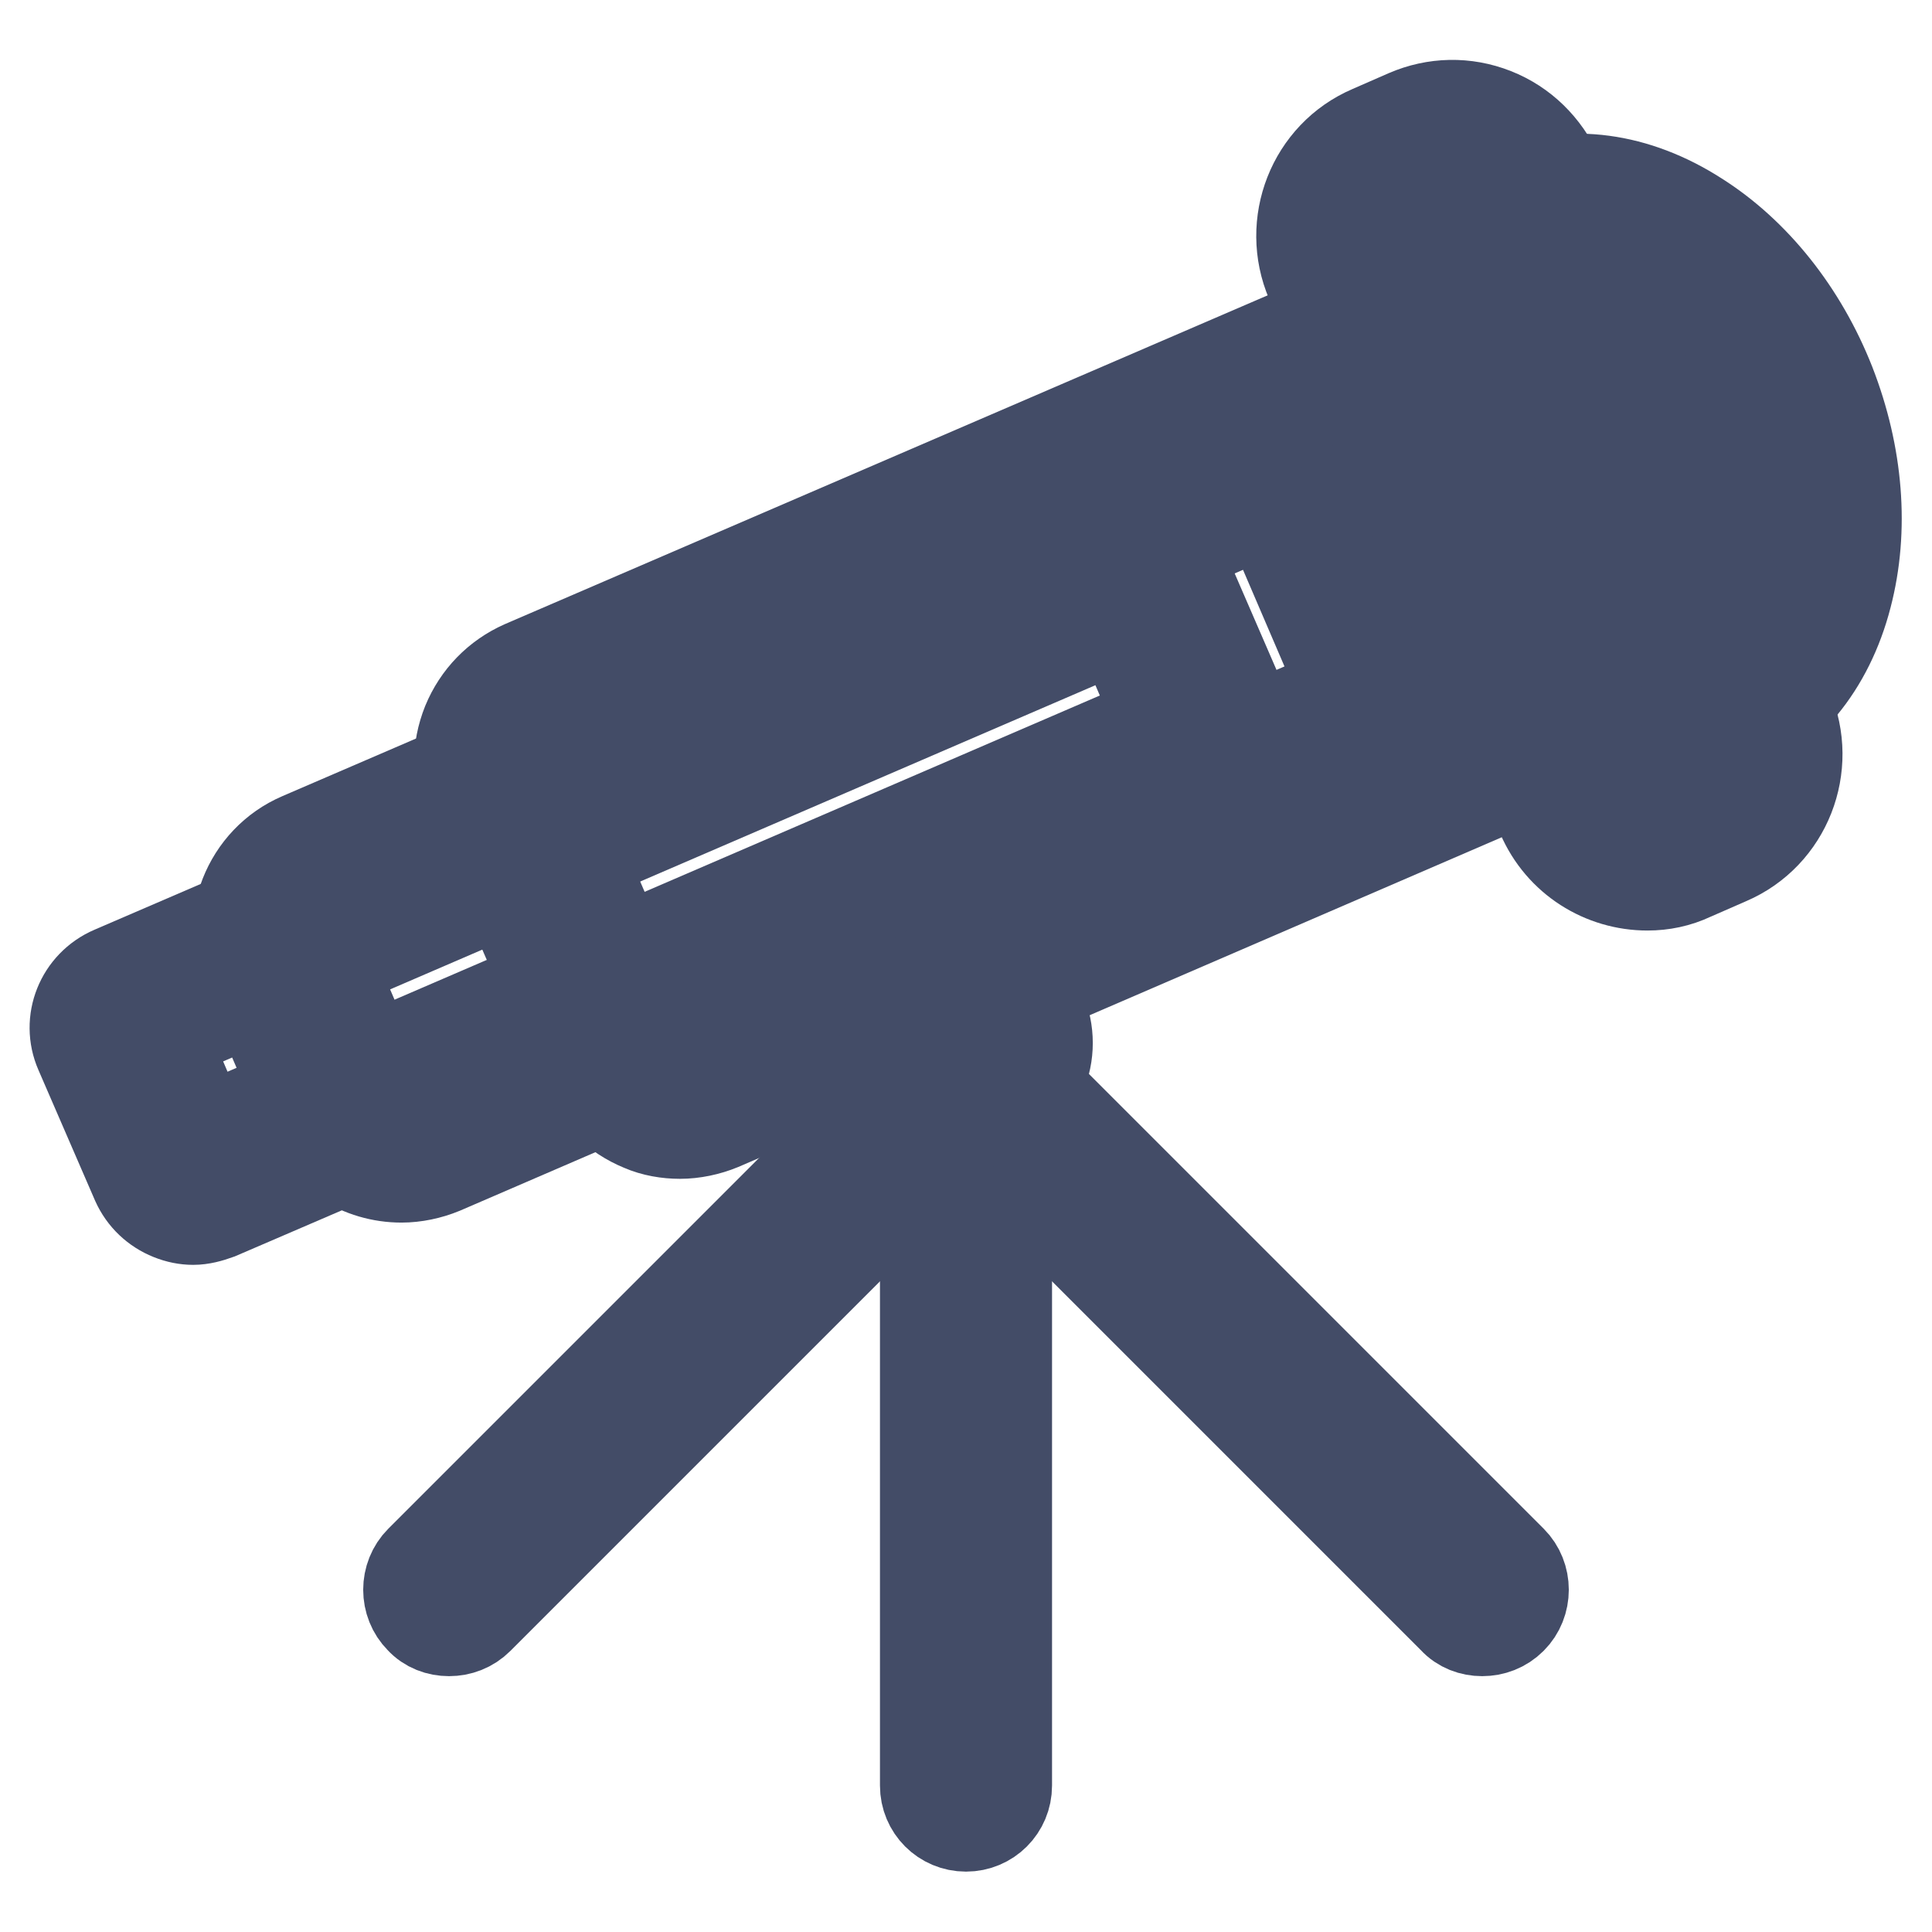
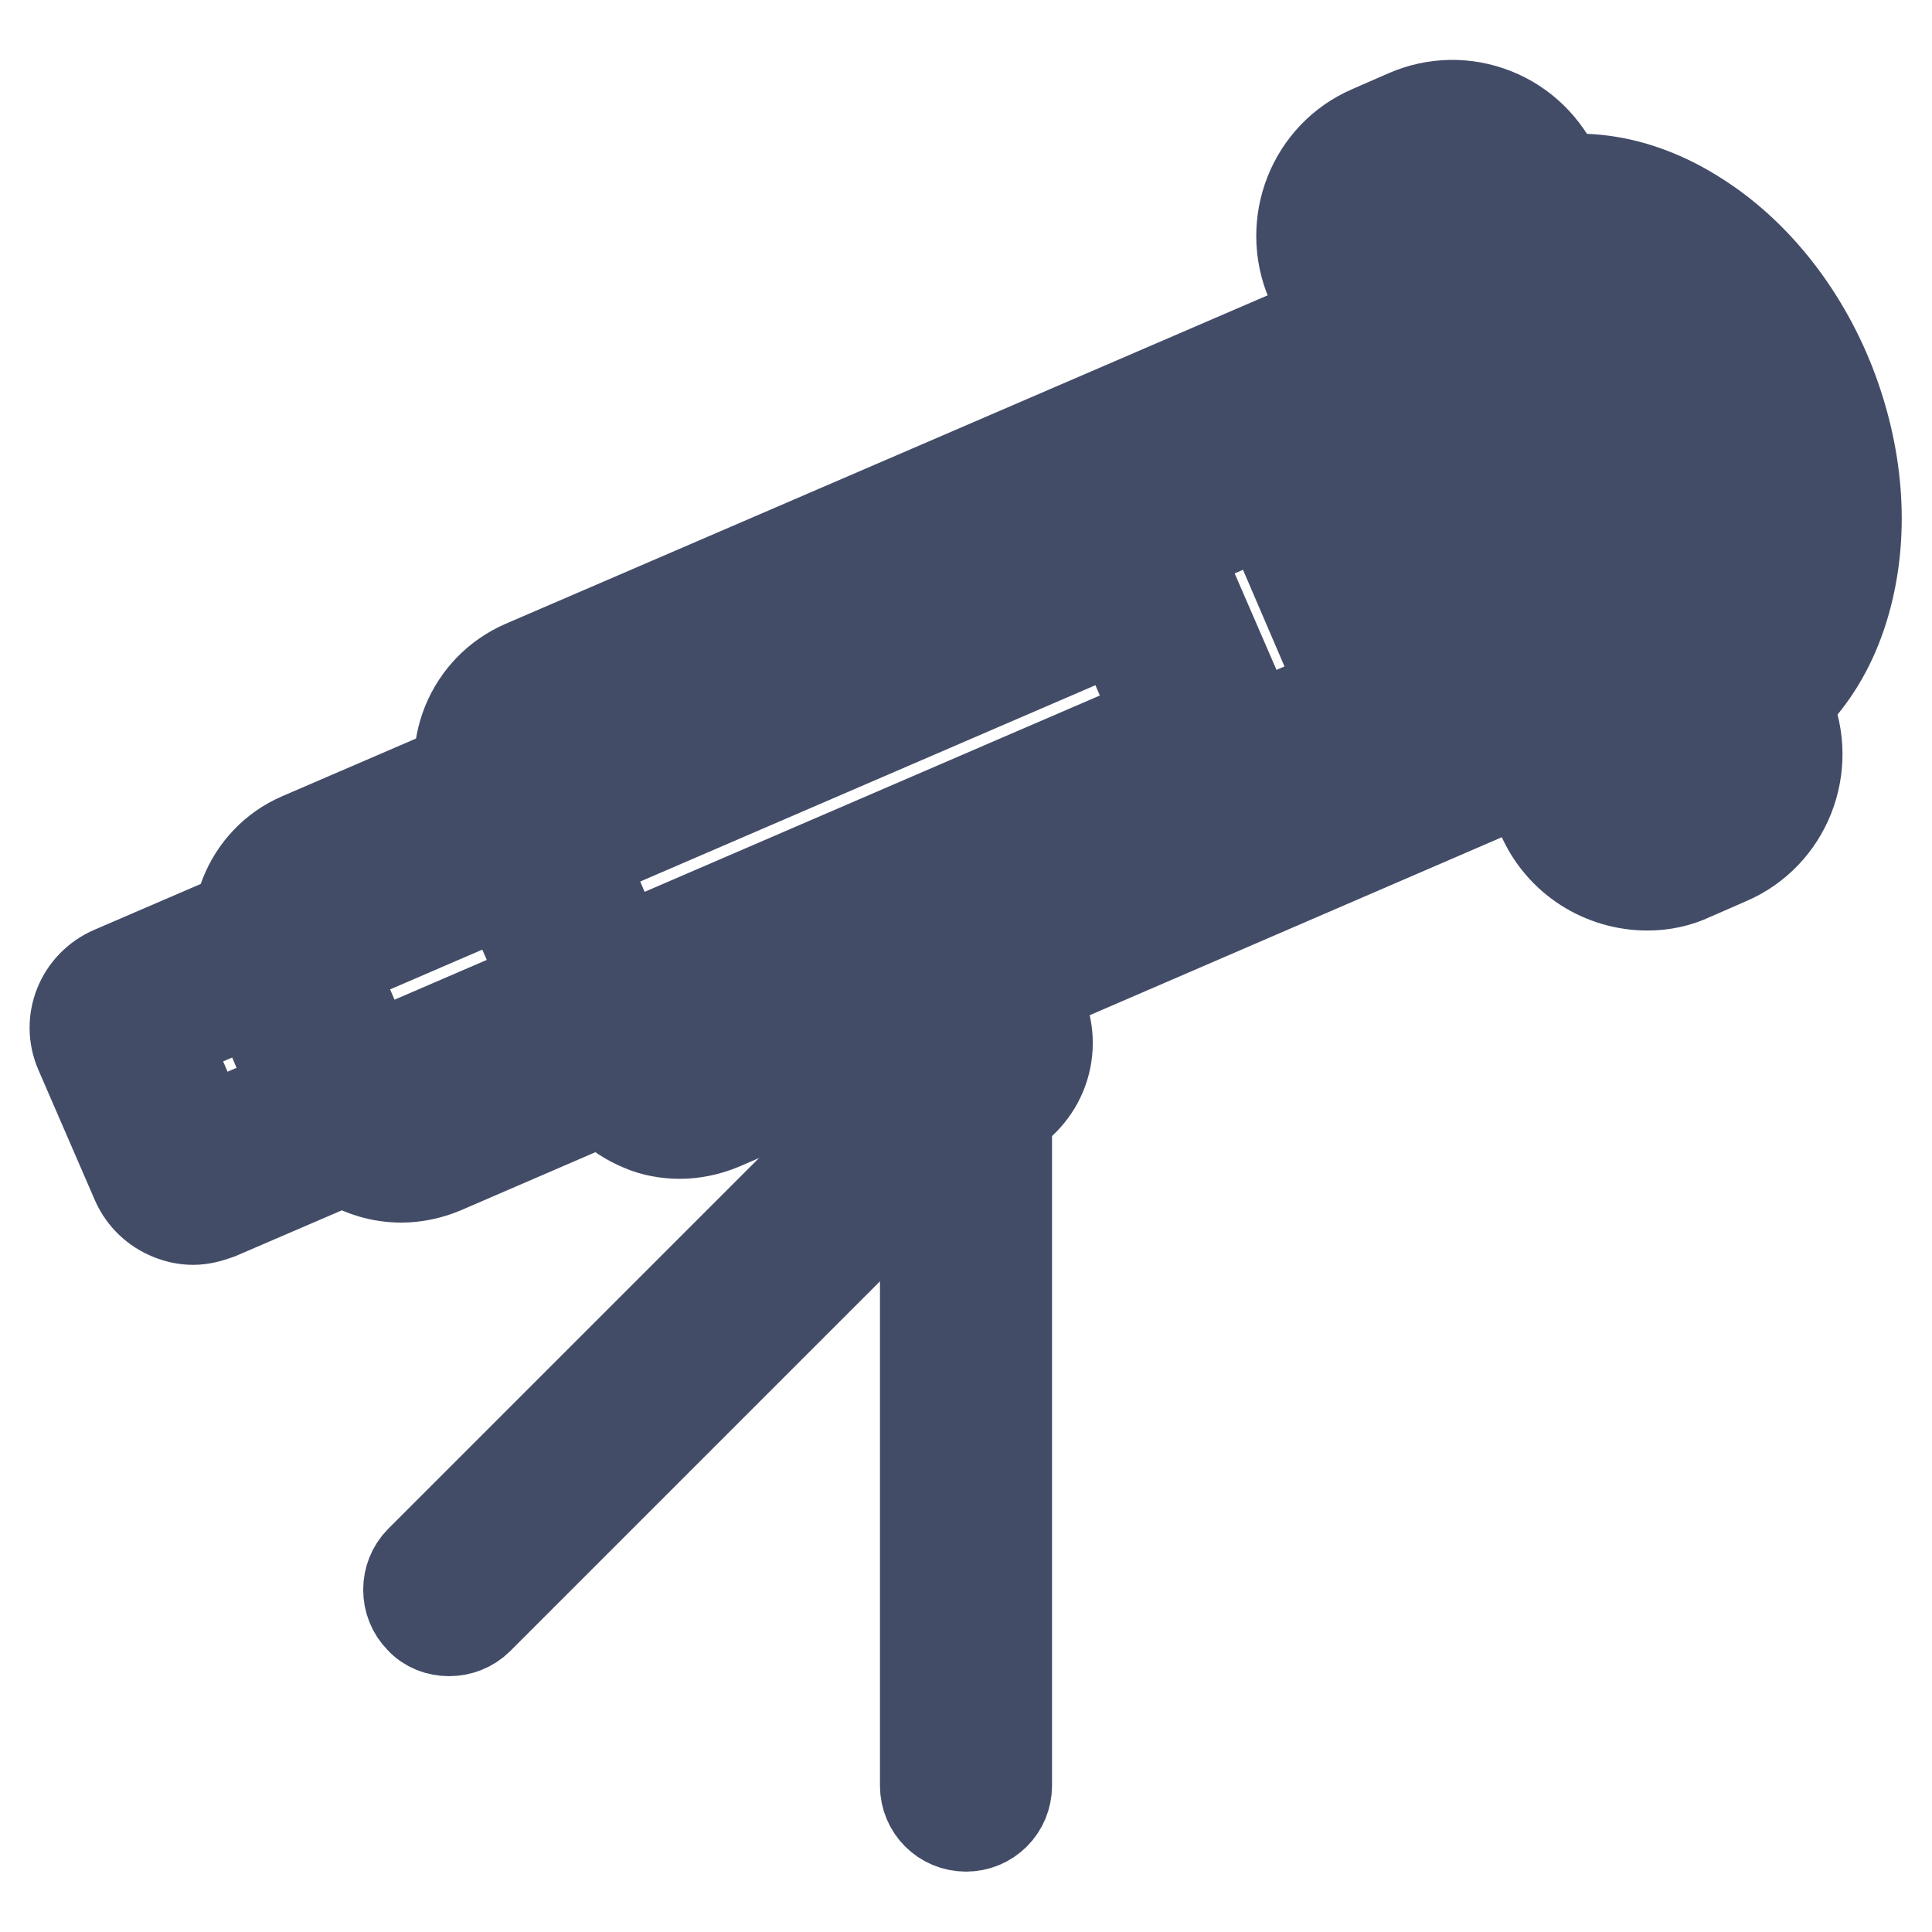
<svg xmlns="http://www.w3.org/2000/svg" version="1.1" x="0px" y="0px" viewBox="0 0 256 256" enable-background="new 0 0 256 256" xml:space="preserve">
  <g>
    <path stroke-width="12" fill-opacity="0" stroke="#efc523" d="M158.3,99.2L26.7,155.9c-1.4,0.6-3-0.1-3.6-1.4l-7.5-17.3c-0.6-1.4,0.1-3,1.4-3.6l131.6-56.7 c1.4-0.6,3,0.1,3.6,1.4l7.5,17.3C160.3,97,159.7,98.6,158.3,99.2z" />
-     <path stroke-width="12" fill-opacity="0" stroke="#434c67" d="M25.6,161.6c-1,0-2-0.2-3-0.6c-2-0.8-3.6-2.3-4.5-4.3l-7.5-17.3c-1.8-4.1,0.1-8.9,4.3-10.7l131.6-56.7 c4.1-1.8,8.9,0.1,10.7,4.3l7.5,17.3c1.8,4.1-0.1,8.9-4.3,10.7L28.9,160.9C27.8,161.3,26.7,161.6,25.6,161.6z M21.7,137.5l5.3,12.4 l126.6-54.6l-5.3-12.4L21.7,137.5z M156.2,94.2C156.2,94.2,156.1,94.2,156.2,94.2z" />
+     <path stroke-width="12" fill-opacity="0" stroke="#434c67" d="M25.6,161.6c-1,0-2-0.2-3-0.6c-2-0.8-3.6-2.3-4.5-4.3l-7.5-17.3c-1.8-4.1,0.1-8.9,4.3-10.7l131.6-56.7 c4.1-1.8,8.9,0.1,10.7,4.3l7.5,17.3c1.8,4.1-0.1,8.9-4.3,10.7L28.9,160.9C27.8,161.3,26.7,161.6,25.6,161.6z M21.7,137.5l5.3,12.4 l126.6-54.6l-5.3-12.4L21.7,137.5z M156.2,94.2z" />
    <path stroke-width="12" fill-opacity="0" stroke="#2f67b2" d="M177.6,97.7L56.5,149.9c-4.3,1.8-9.2-0.1-11.1-4.4l-7.9-18.4c-1.8-4.3,0.1-9.2,4.4-11.1L163,63.8 c4.3-1.8,9.2,0.1,11.1,4.4l7.9,18.4C183.8,90.8,181.9,95.8,177.6,97.7z" />
    <path stroke-width="12" fill-opacity="0" stroke="#434c67" d="M53.2,156c-5.4,0-10.5-3.1-12.7-8.4l-7.9-18.4c-3-7,0.2-15.2,7.2-18.2l121.1-52.2c7-3,15.2,0.2,18.2,7.2 l7.9,18.4c1.5,3.4,1.5,7.1,0.1,10.6c-1.4,3.4-4,6.1-7.4,7.6L58.6,154.9C56.9,155.6,55,156,53.2,156z M166.3,68.6 c-0.4,0-0.7,0.1-1.2,0.2L44,121c-1.5,0.7-2.2,2.4-1.5,3.9l7.9,18.4c0.7,1.5,2.4,2.2,3.9,1.5l121.1-52.2c1.5-0.7,2.2-2.4,1.5-3.9 l-7.9-18.4c-0.4-1-1.2-1.4-1.7-1.6C167.2,68.7,166.8,68.6,166.3,68.6L166.3,68.6z" />
    <path stroke-width="12" fill-opacity="0" stroke="#2f67b2" d="M191.6,70.7C198.4,88,214.2,98,226.9,93c12.7-5,17.4-23.1,10.6-40.4c-6.8-17.3-22.6-27.3-35.3-22.3 C189.5,35.3,184.8,53.4,191.6,70.7L191.6,70.7z" />
    <path stroke-width="12" fill-opacity="0" stroke="#434c67" d="M220,99.8c-5.3,0-10.7-1.7-15.9-4.9c-7.6-4.8-13.9-12.7-17.6-22.1c-3.7-9.5-4.5-19.4-2.2-28.2 c2.4-9.3,8.1-16.2,15.9-19.2c7.8-3.1,16.6-1.9,24.7,3.3c7.6,4.8,13.9,12.7,17.6,22.1c3.7,9.5,4.5,19.4,2.2,28.2 c-2.4,9.3-8.1,16.2-15.9,19.2C226,99.2,223,99.8,220,99.8z M209,34.5c-1.7,0-3.3,0.3-4.9,0.9c-4.5,1.8-7.8,6-9.3,11.9 c-1.7,6.5-1.1,14.1,1.8,21.5c2.9,7.3,7.6,13.3,13.3,16.9c5.2,3.3,10.5,4.1,14.9,2.3c4.5-1.8,7.8-6,9.3-11.9 c1.7-6.5,1.1-14.1-1.8-21.5c-2.9-7.3-7.6-13.3-13.3-16.9C215.7,35.6,212.2,34.5,209,34.5z" />
    <path stroke-width="12" fill-opacity="0" stroke="#efc523" d="M214.5,91.9L93.4,144.1c-4.3,1.8-9.2-0.1-11.1-4.4L67,104.2c-1.8-4.3,0.1-9.2,4.4-11.1l121.1-52.2 c4.3-1.8,9.2,0.1,11.1,4.4l15.3,35.5C220.7,85.1,218.8,90,214.5,91.9z" />
    <path stroke-width="12" fill-opacity="0" stroke="#434c67" d="M90.1,150.2c-1.7,0-3.5-0.3-5.1-1c-3.4-1.4-6.1-4-7.6-7.4L62,106.4c-1.5-3.4-1.5-7.1-0.1-10.6 c1.4-3.4,4-6.1,7.4-7.6L190.4,36c7-3,15.2,0.2,18.2,7.2l15.3,35.4c1.5,3.4,1.5,7.1,0.1,10.6c-1.4,3.4-4,6.1-7.4,7.6L95.5,149.1 C93.8,149.8,91.9,150.2,90.1,150.2z M195.8,45.7c-0.4,0-0.8,0.1-1.1,0.2L73.6,98.2c-1,0.4-1.4,1.2-1.6,1.7c-0.2,0.4-0.4,1.3,0,2.3 l15.3,35.5c0.4,1,1.2,1.4,1.7,1.6c0.4,0.2,1.3,0.4,2.3,0l121.1-52.2c1.5-0.7,2.2-2.4,1.5-3.9l-15.3-35.4 C198.1,46.4,197,45.7,195.8,45.7L195.8,45.7z" />
    <path stroke-width="12" fill-opacity="0" stroke="#efc523" d="M209.3,105.9l-30.5-70.8c-2.1-4.9,0.2-10.7,5.1-12.8l4.8-2.1c4.9-2.1,10.7,0.2,12.8,5.1L232,96.1 c2.1,4.9-0.2,10.7-5.1,12.8l-4.8,2.1C217.2,113.2,211.4,110.9,209.3,105.9z" />
    <path stroke-width="12" fill-opacity="0" stroke="#434c67" d="M218.3,117.3c-5.9,0-11.5-3.4-14-9.2l-30.6-70.8c-3.3-7.7,0.2-16.7,7.9-20l4.8-2.1 c3.7-1.6,7.8-1.7,11.6-0.2c3.8,1.5,6.7,4.4,8.4,8.1l30.5,70.8c3.3,7.7-0.2,16.7-7.9,20l-4.8,2.1 C222.3,116.9,220.3,117.3,218.3,117.3L218.3,117.3z M214.3,103.8c1,2.2,3.5,3.2,5.7,2.3l4.8-2.1c2.2-1,3.2-3.5,2.3-5.7l-30.5-70.8 c-1-2.2-3.5-3.2-5.7-2.3l-4.8,2.1c-2.2,1-3.2,3.5-2.3,5.7L214.3,103.8z" />
    <path stroke-width="12" fill-opacity="0" stroke="#434c67" d="M128,242c-3,0-5.4-2.4-5.4-5.4v-96.8c0-3,2.4-5.4,5.4-5.4c3,0,5.4,2.4,5.4,5.4v96.8 C133.4,239.6,131,242,128,242z" />
-     <path stroke-width="12" fill-opacity="0" stroke="#434c67" d="M196.4,216.1c-1.4,0-2.8-0.5-3.8-1.6l-68.4-68.4c-2.1-2.1-2.1-5.6,0-7.7c2.1-2.1,5.6-2.1,7.7,0l68.4,68.4 c2.1,2.1,2.1,5.6,0,7.7C199.2,215.6,197.8,216.1,196.4,216.1z" />
    <path stroke-width="12" fill-opacity="0" stroke="#434c67" d="M59.5,216.1c-1.4,0-2.8-0.5-3.8-1.6c-2.1-2.1-2.1-5.6,0-7.7l68.4-68.4c2.1-2.1,5.6-2.1,7.7,0 c2.1,2.1,2.1,5.6,0,7.7l-68.4,68.4C62.3,215.6,60.9,216.1,59.5,216.1z" />
    <path stroke-width="12" fill-opacity="0" stroke="#efc523" d="M119.9,138.2c0,4.5,3.6,8.1,8.1,8.1c4.5,0,8.1-3.6,8.1-8.1c0-4.5-3.6-8.1-8.1-8.1 C123.5,130,119.9,133.7,119.9,138.2C119.9,138.1,119.9,138.2,119.9,138.2z" />
    <path stroke-width="12" fill-opacity="0" stroke="#434c67" d="M128,149c-6,0-10.8-4.9-10.8-10.8s4.9-10.8,10.8-10.8c6,0,10.8,4.9,10.8,10.8S134,149,128,149z M128,132.7 c-3,0-5.4,2.4-5.4,5.4c0,3,2.4,5.4,5.4,5.4c3,0,5.4-2.4,5.4-5.4C133.4,135.1,131,132.7,128,132.7z" />
  </g>
</svg>